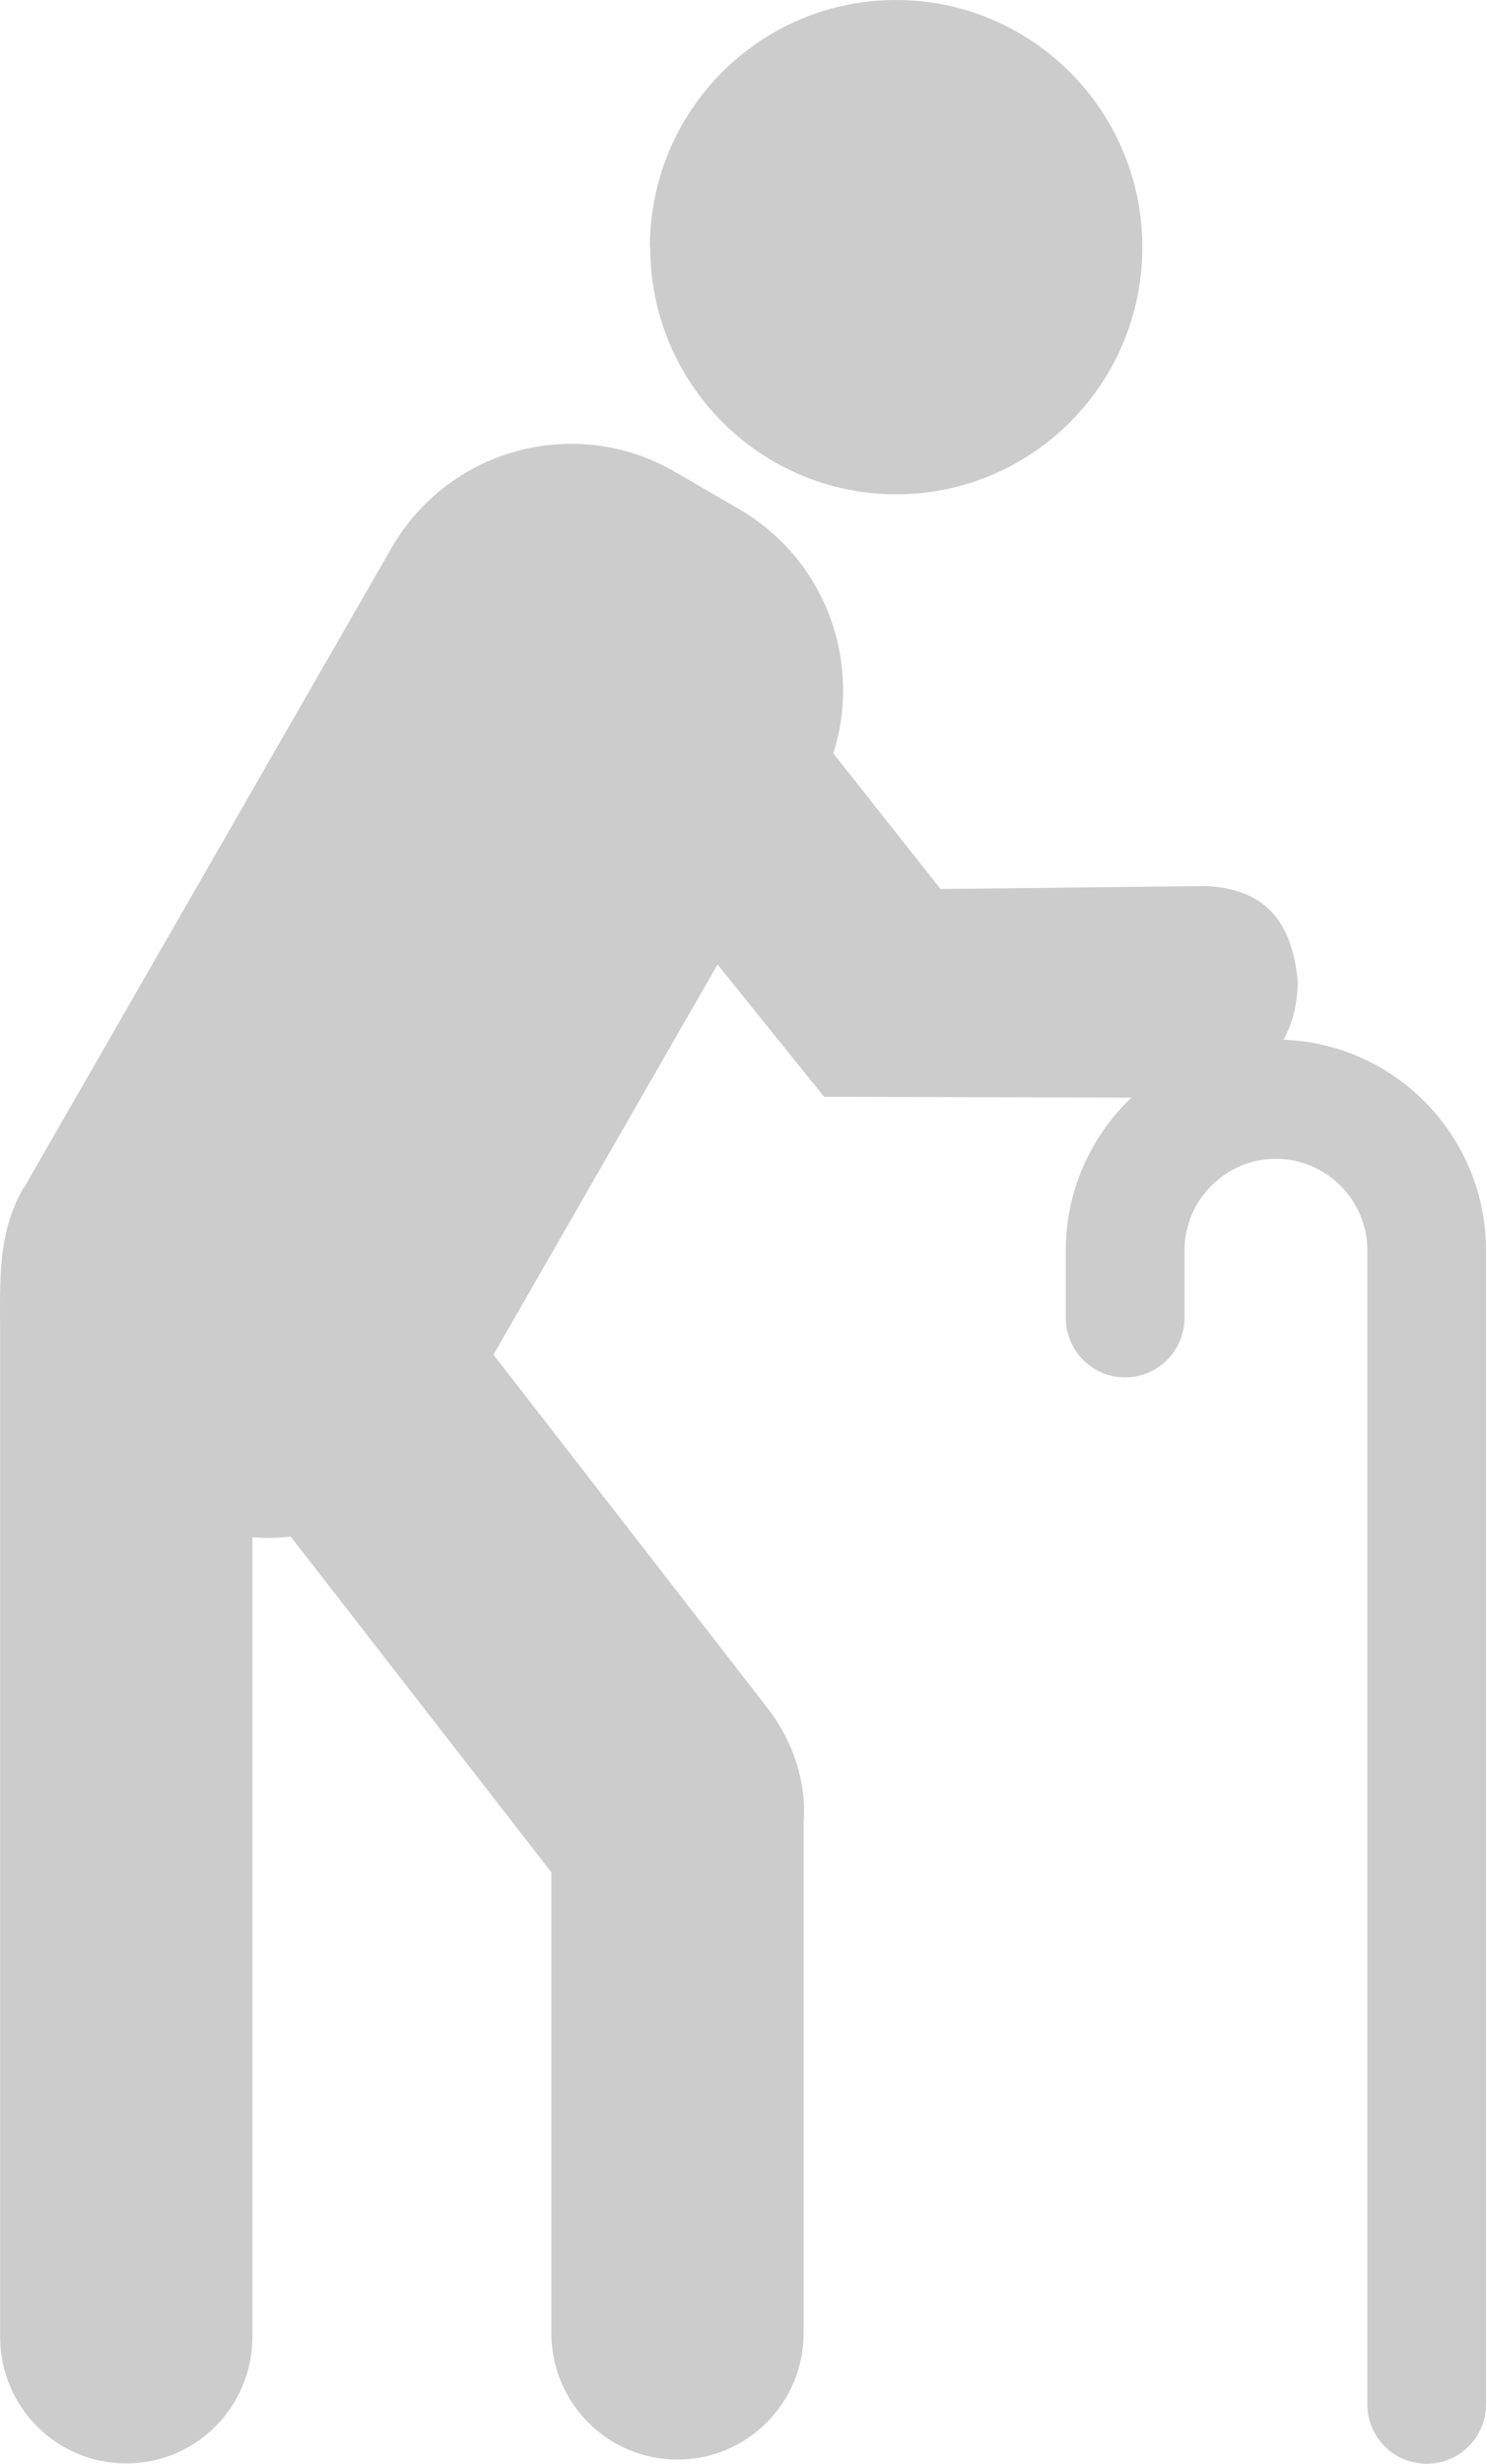
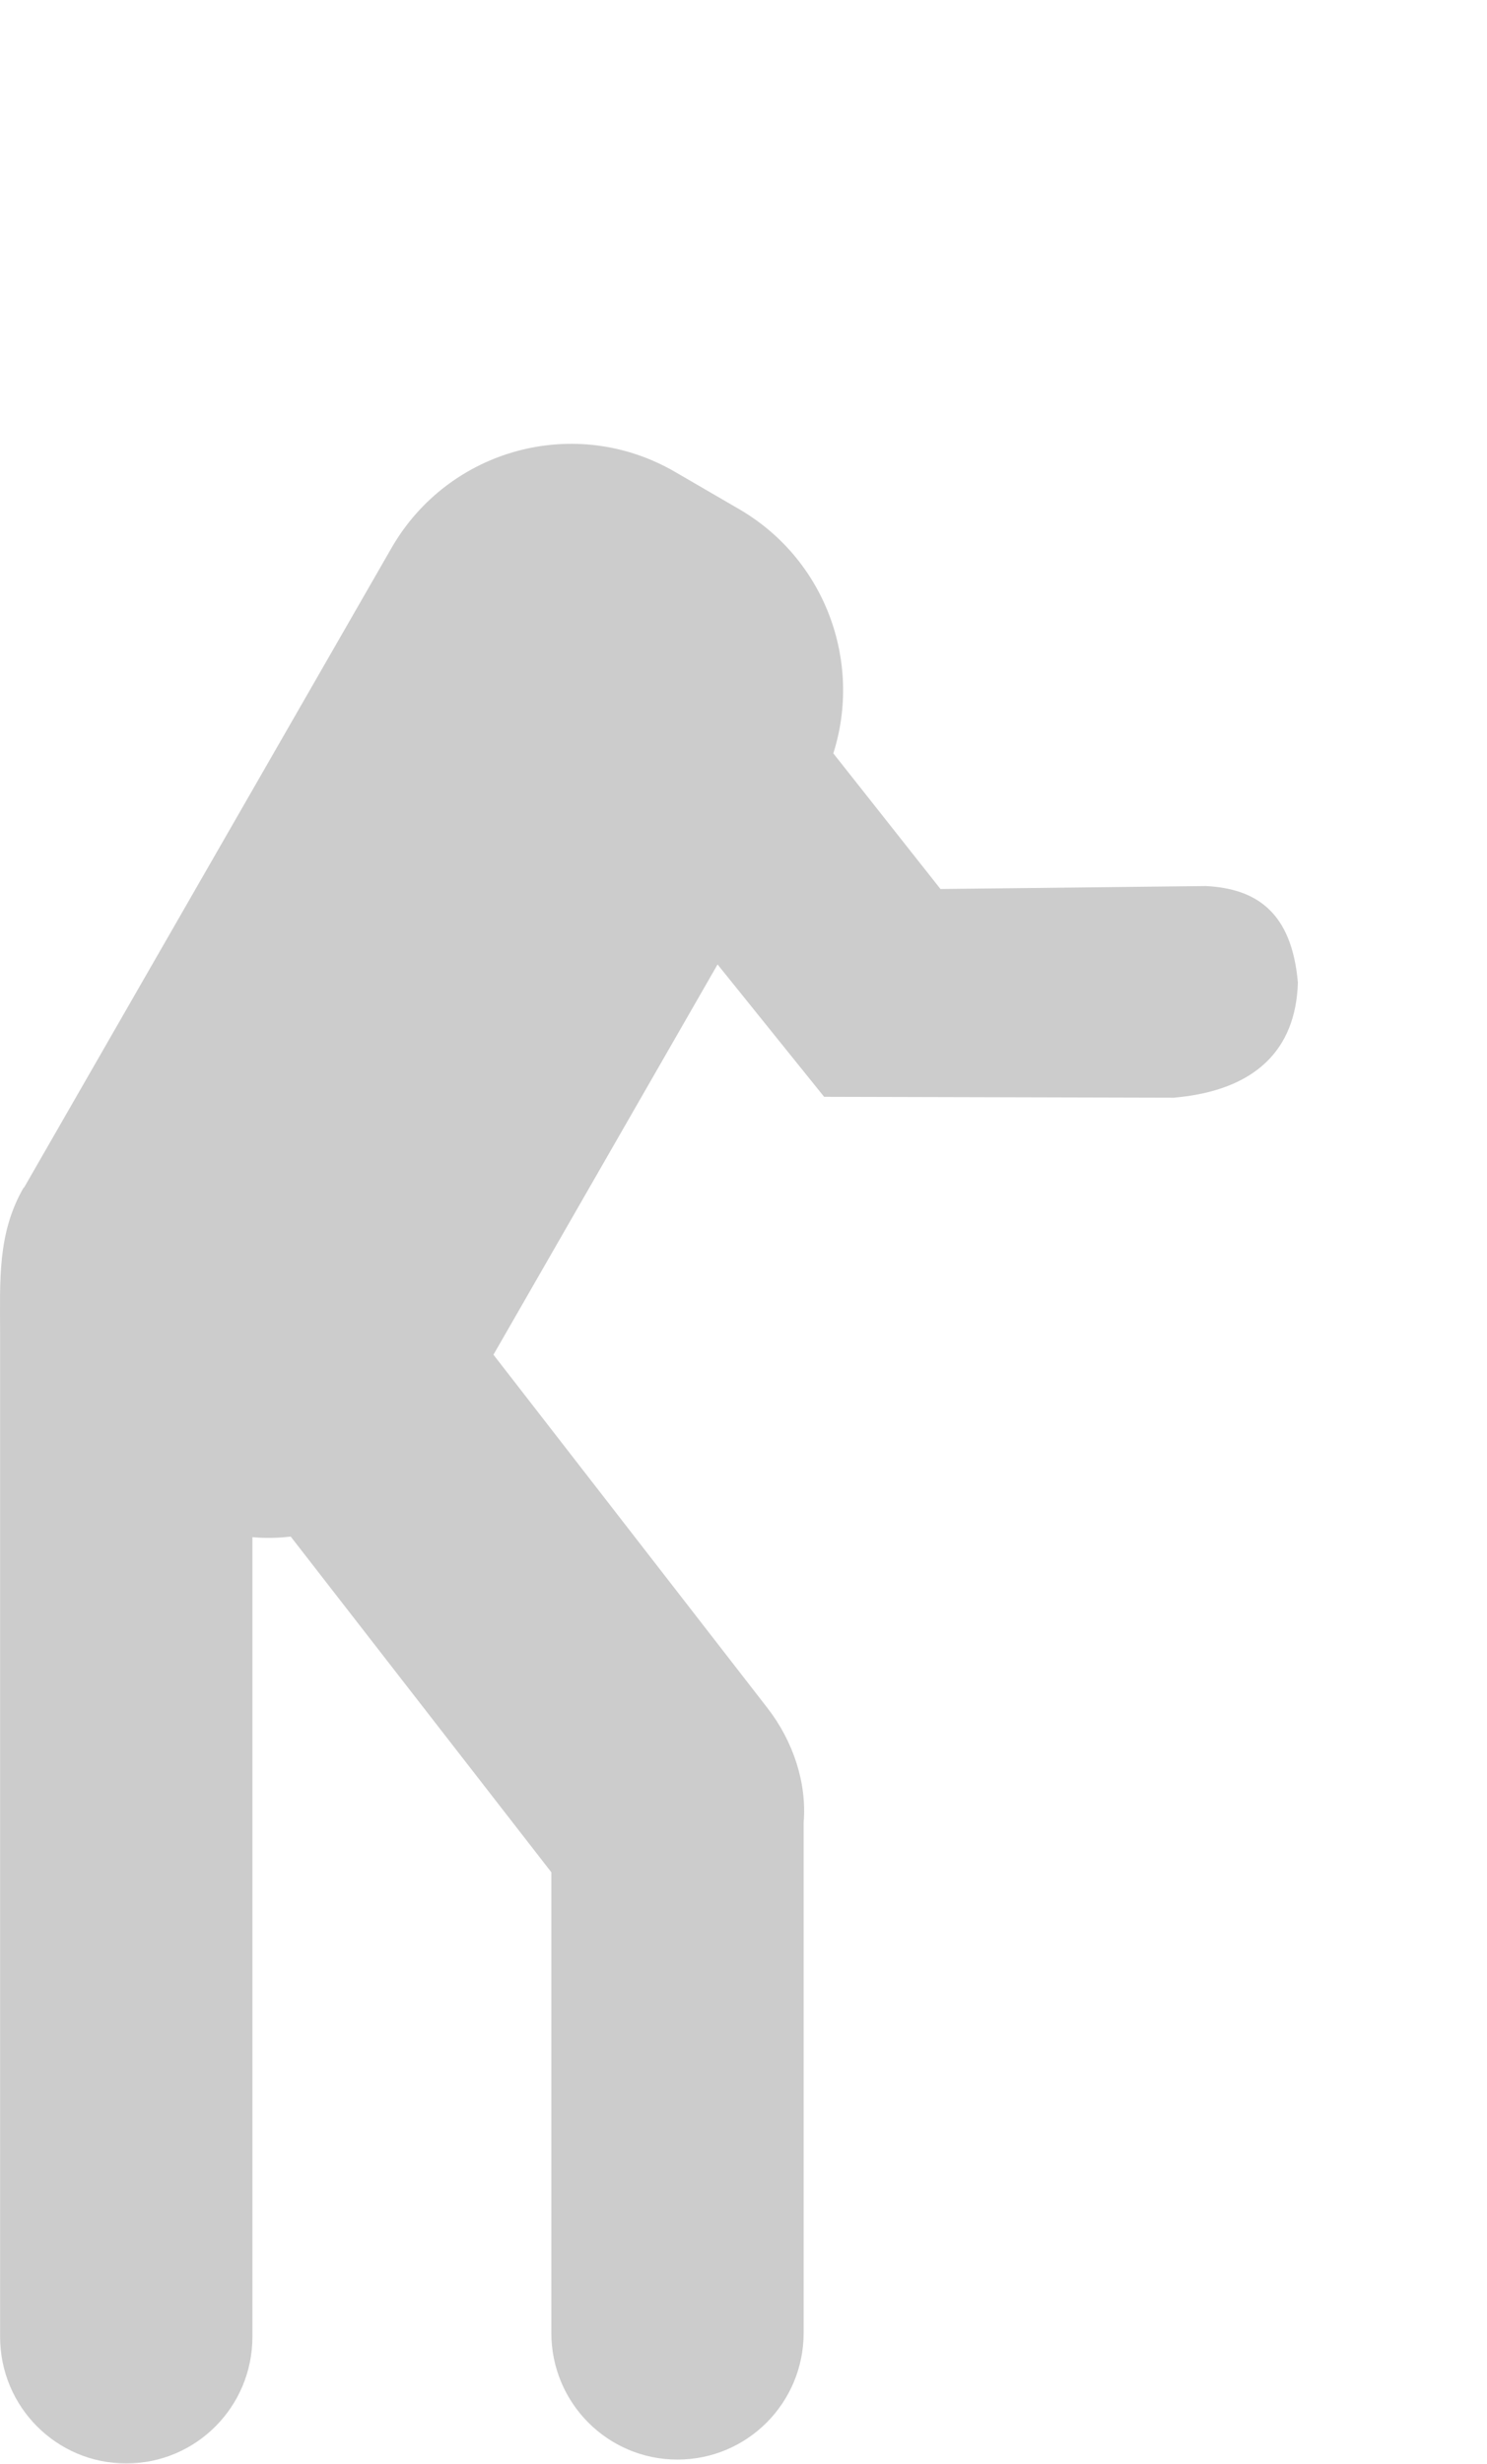
<svg xmlns="http://www.w3.org/2000/svg" width="154" height="255" viewBox="0 0 154 255" fill="none">
-   <path d="M67.335 25.58C67.335 39.713 78.74 51.16 92.82 51.16C106.9 51.16 118.306 39.713 118.306 25.58C118.306 11.448 106.87 0 92.79 0C78.71 0 67.304 11.448 67.304 25.58H67.335Z" fill="#CCCCCC" />
  <path d="M2.5 122.902L40.528 56.745C46.462 46.408 59.619 42.859 69.918 48.846L76.558 52.703C85.474 57.887 89.316 68.501 86.303 77.974L97.401 92.014L124.916 91.706C130.019 91.983 133.769 94.297 134.415 101.703C134.2 108.677 129.988 112.873 121.565 113.614L85.35 113.521L74.314 99.821L51.104 140.212L79.479 176.777C82.184 180.264 83.567 184.584 83.229 188.626V241.453C83.229 248.704 77.388 254.567 70.164 254.567C62.939 254.567 57.098 248.704 57.098 241.453V193.779L30.107 159.035C28.816 159.189 27.494 159.22 26.141 159.097V241.854C26.141 249.105 20.3 254.968 13.076 254.968C5.851 254.968 0.01 249.105 0.01 241.854V138.052C0.01 132.591 -0.297 127.684 2.439 122.932L2.5 122.902Z" fill="#CCCCCC" />
-   <path d="M147.757 255C151.138 255 153.905 252.254 153.905 248.829V129.444C153.905 117.379 144.129 107.598 132.14 107.598C120.15 107.598 110.374 117.41 110.374 129.444V136.387C110.374 139.812 113.141 142.558 116.523 142.558C119.904 142.558 122.671 139.812 122.671 136.387V129.444C122.671 124.199 126.914 119.94 132.14 119.94C137.366 119.94 141.608 124.199 141.608 129.444V248.829C141.608 252.254 144.344 255 147.757 255Z" fill="#CCCCCC" />
</svg>